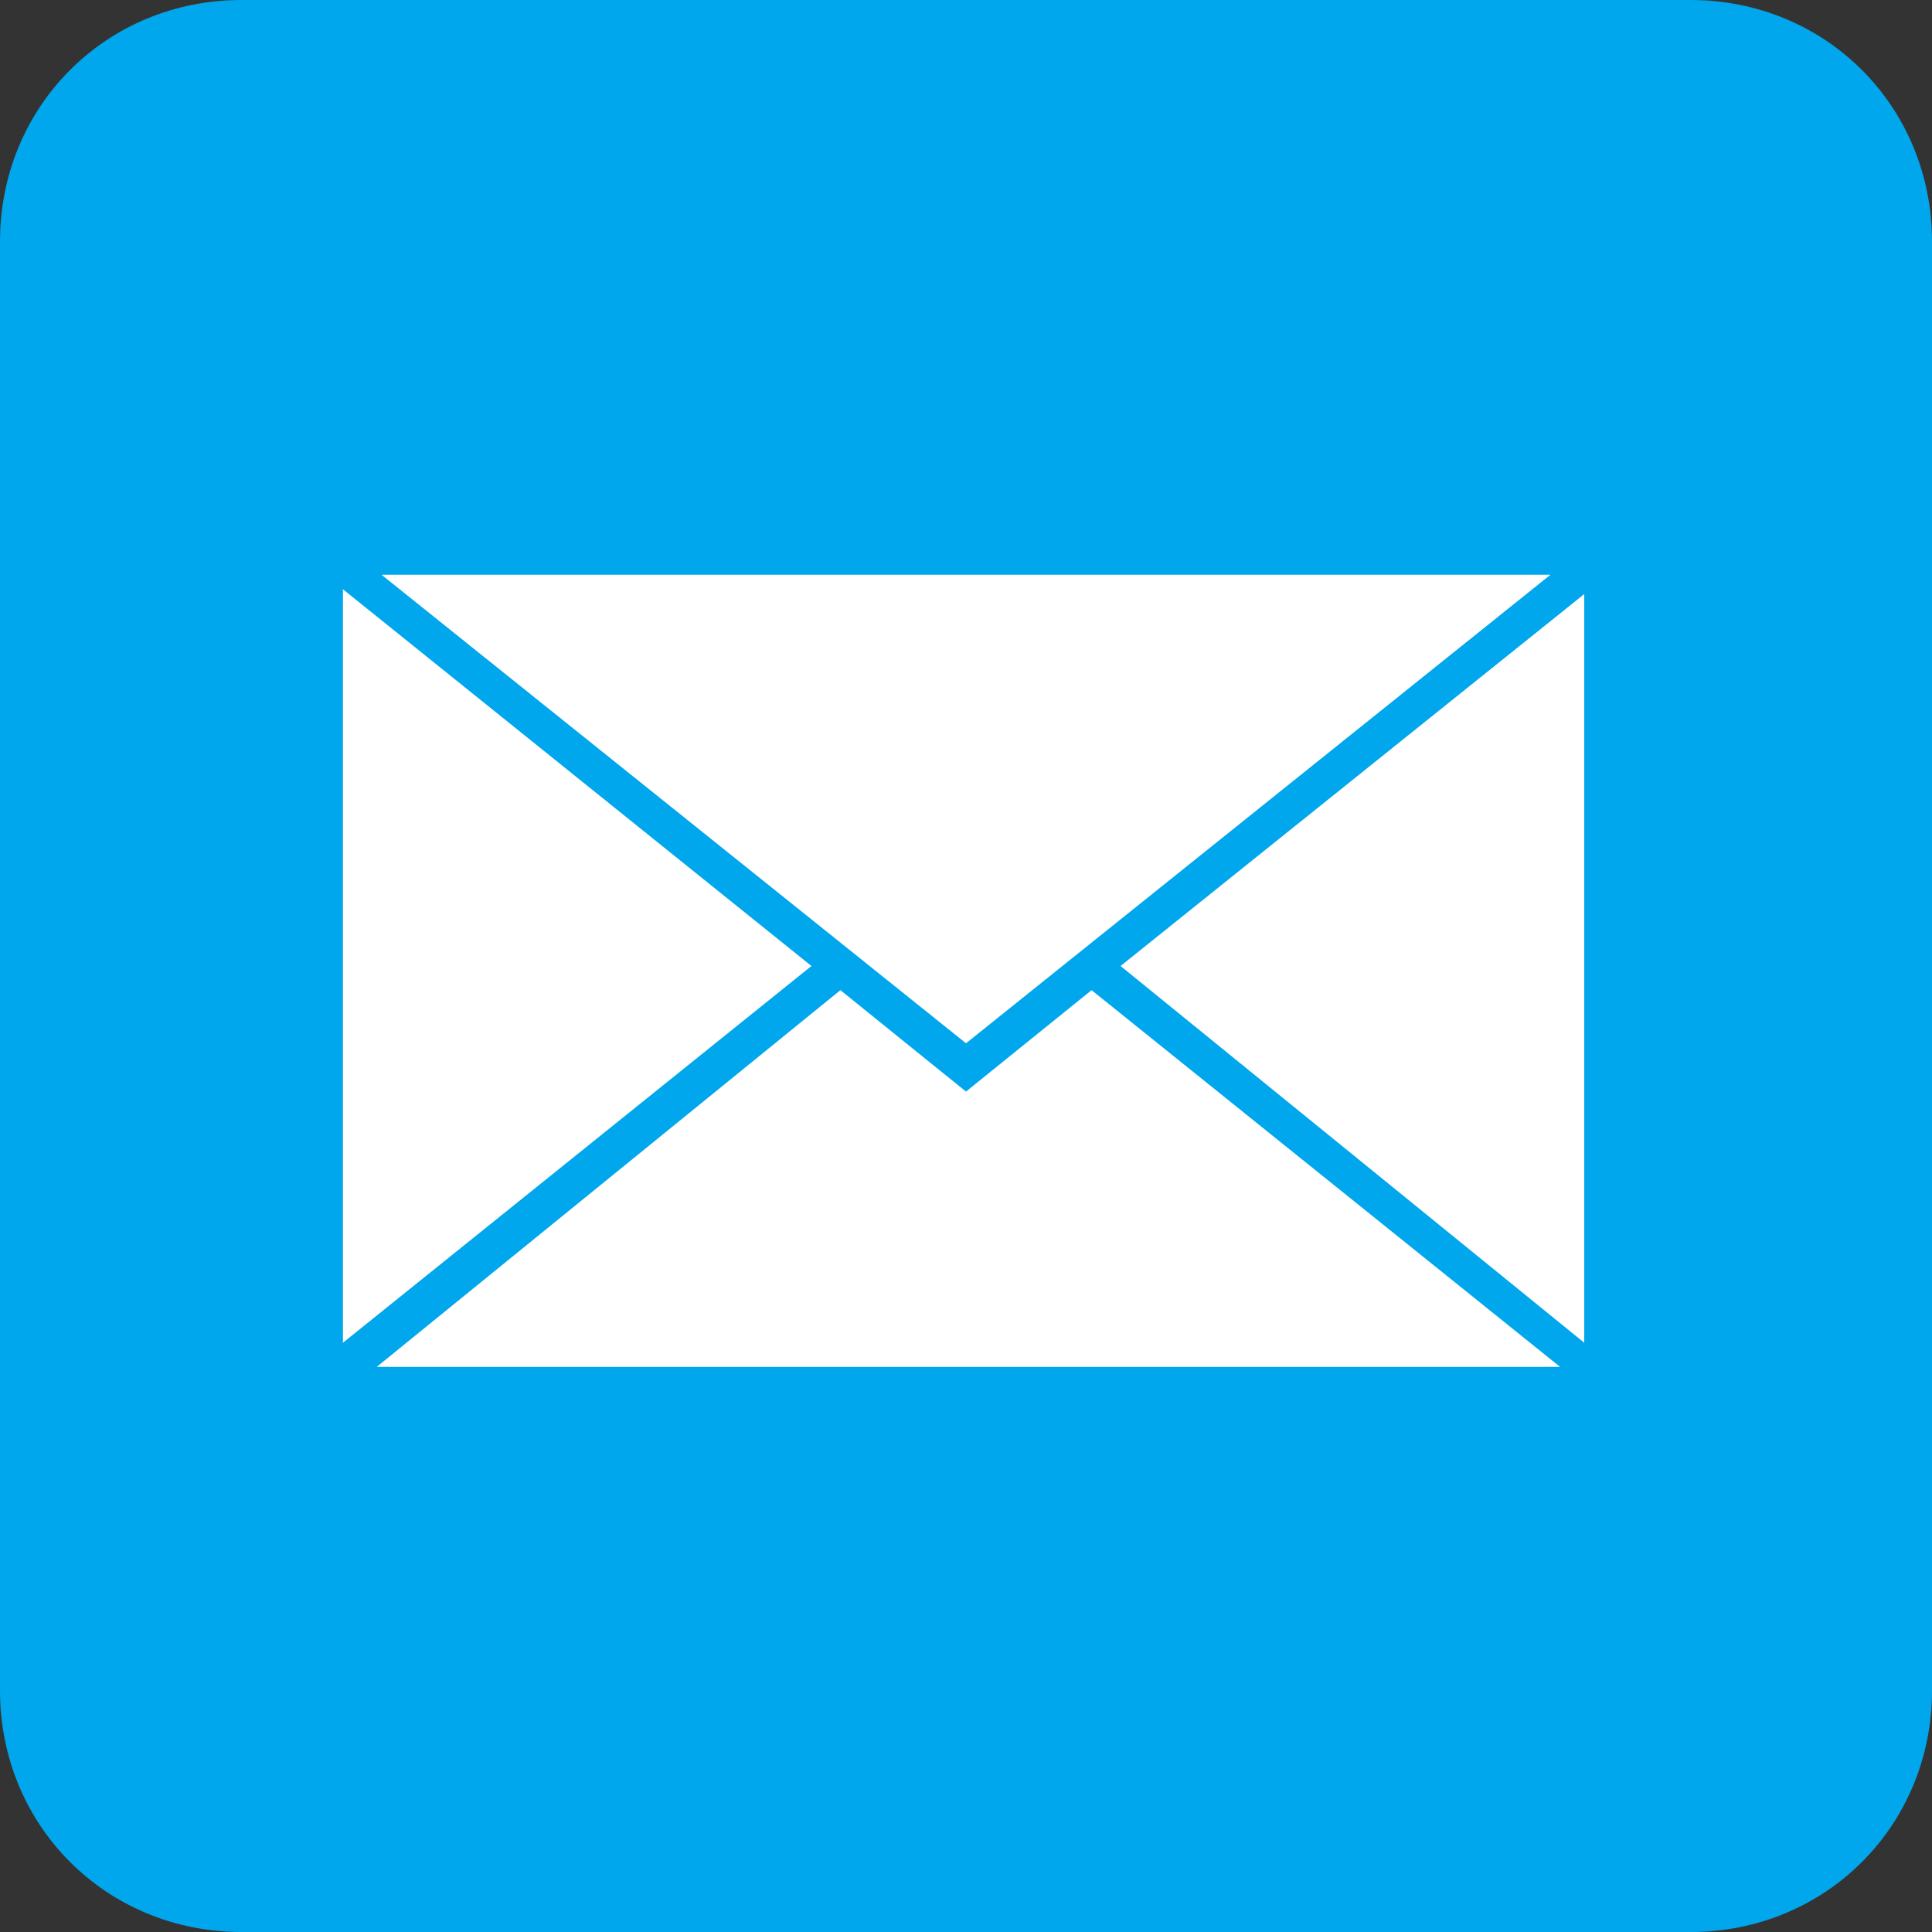
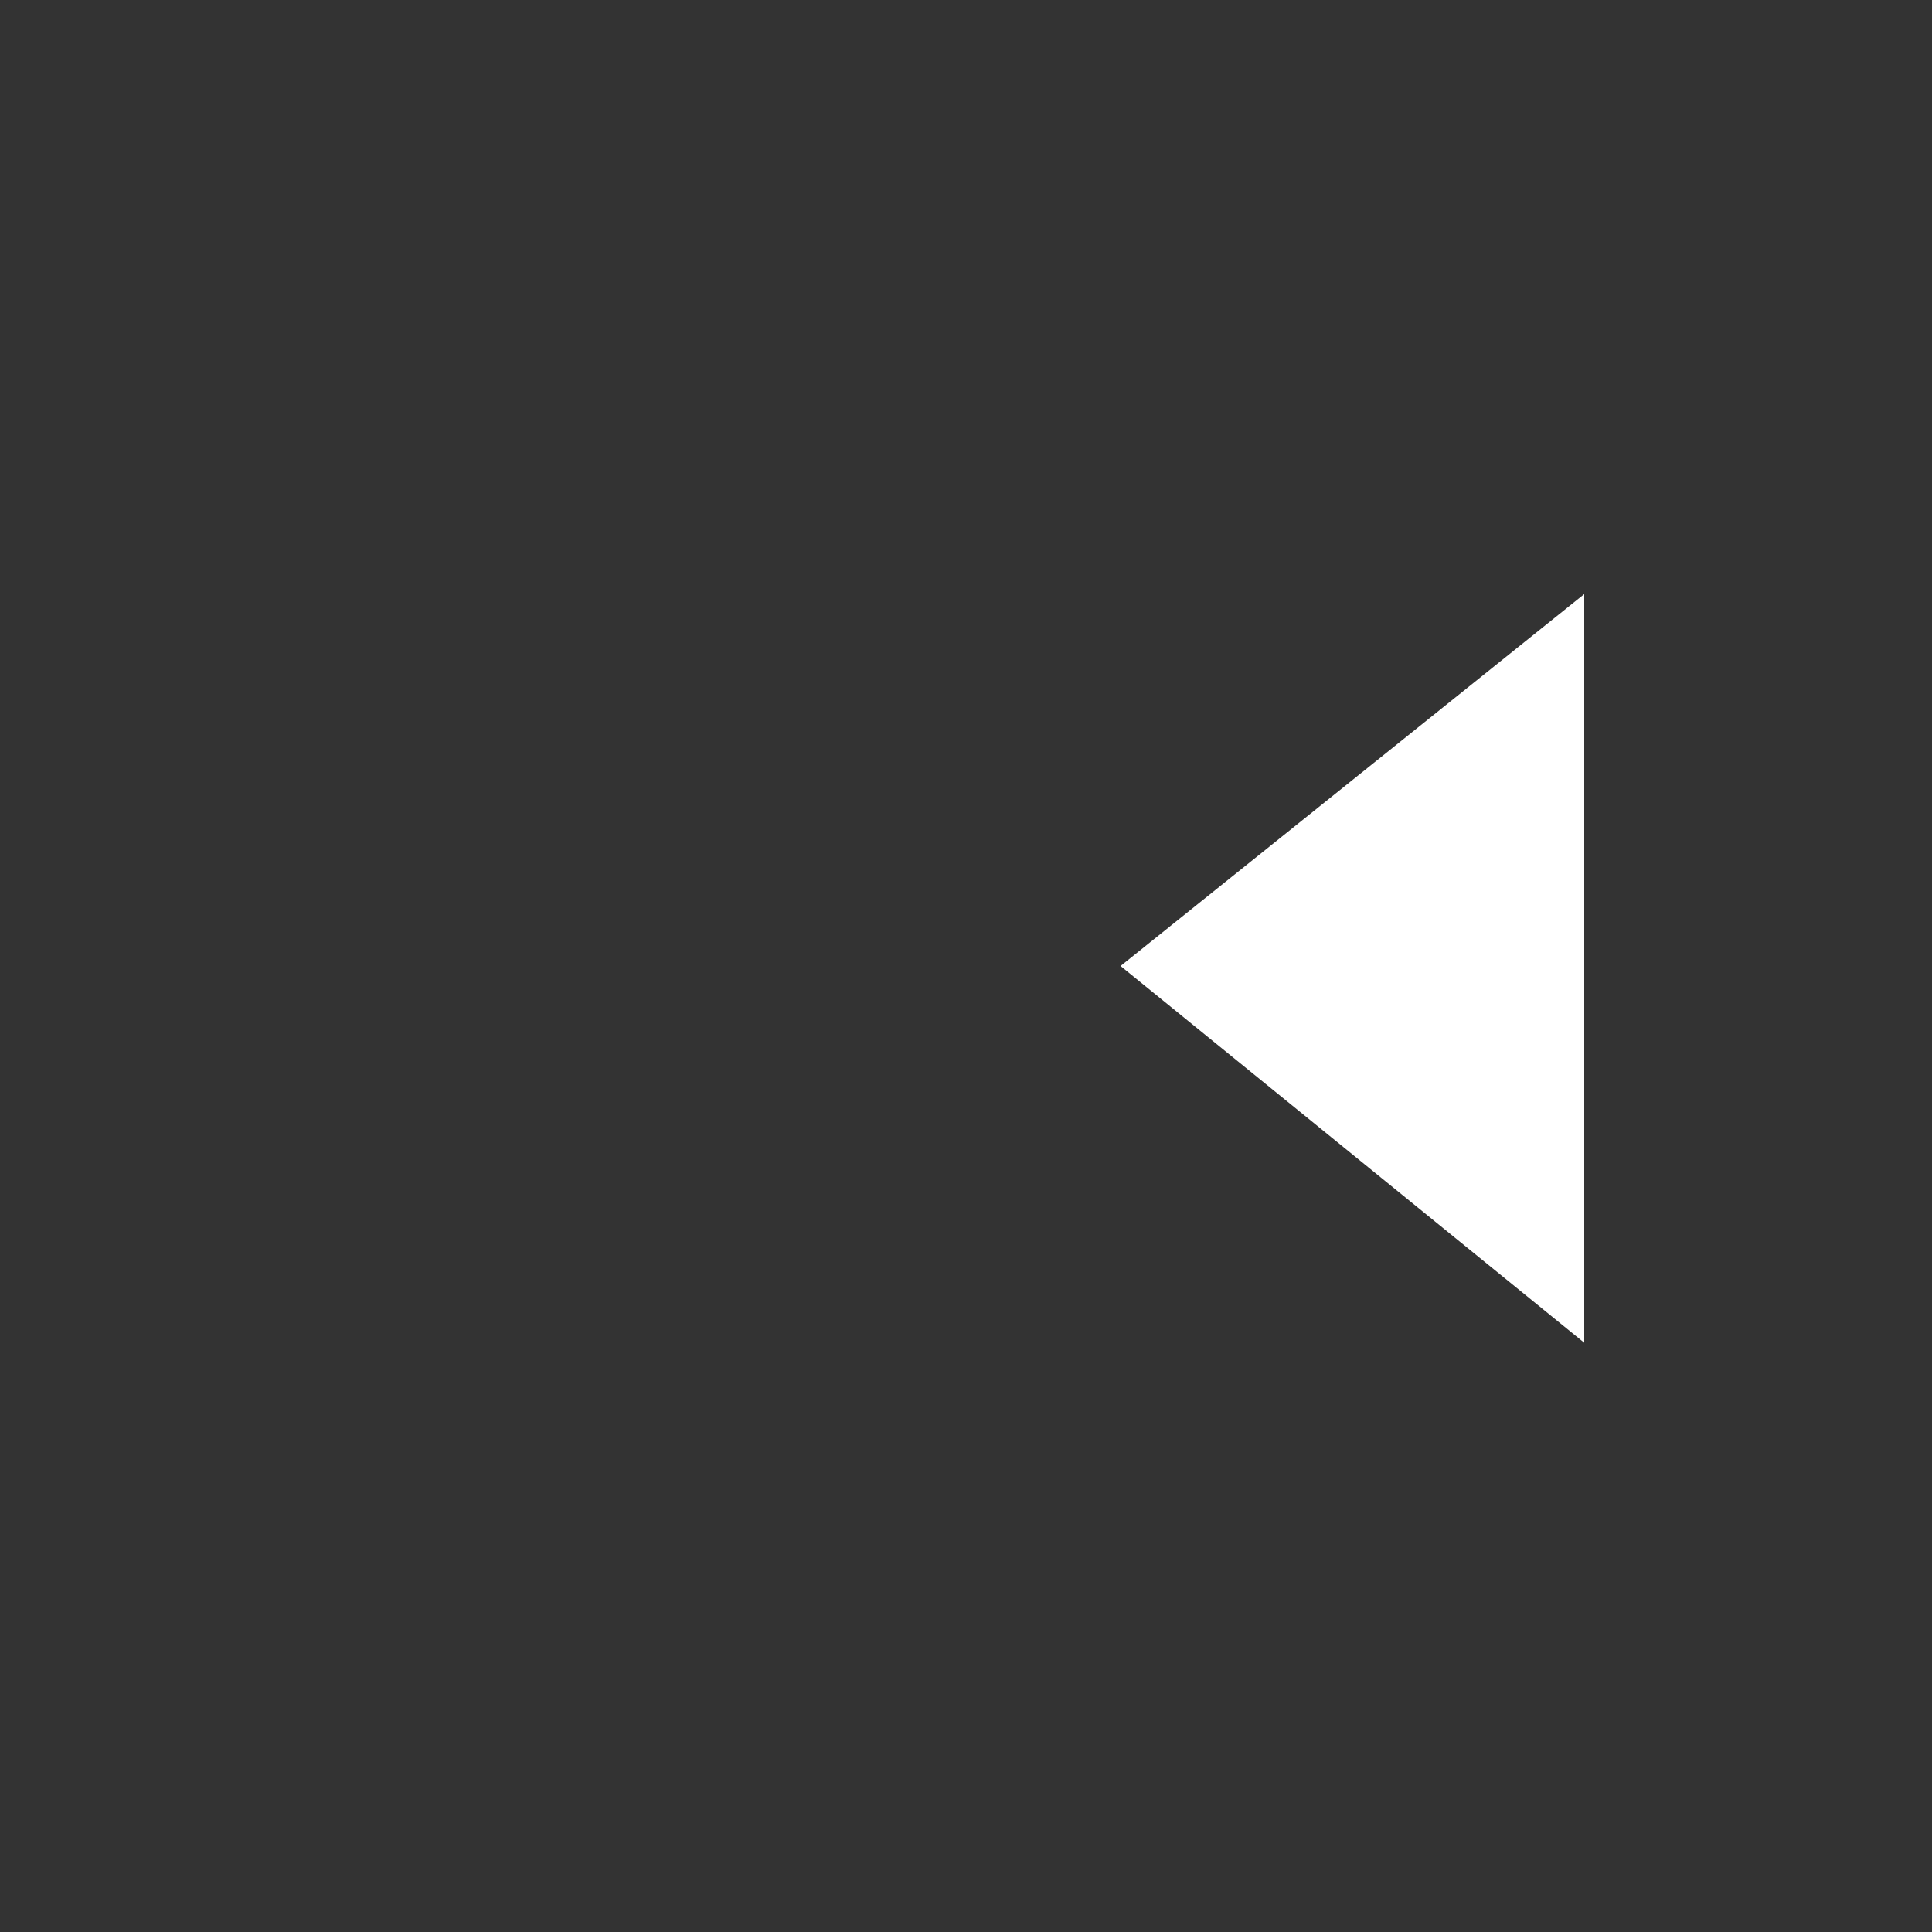
<svg xmlns="http://www.w3.org/2000/svg" version="1.1" id="Layer_1" x="0px" y="0px" viewBox="0 0 40 40" style="enable-background:new 0 0 40 40;" xml:space="preserve">
  <rect x="0" y="0" width="40" height="40" fill="#333333" stroke="none" />
  <style type="text/css">
	.st0{fill:#00A7EC;}
	.st1{fill:#FFFFFF;}
</style>
-   <path class="st0" d="M35,40H5c-2.8,0-5-2.2-5-5V5c0-2.8,2.2-5,5-5h30c2.8,0,5,2.2,5,5v30C40,37.8,37.8,40,35,40z" />
-   <polygon class="st1" points="7.1,27.8 16.8,20 7.1,12.2 " />
  <polygon class="st1" points="32.8,27.8 32.8,12.3 23.2,20 " />
-   <polygon class="st1" points="32.1,11.9 20,21.6 7.9,11.9 " />
-   <path class="st1" d="M22.6,20.5L20,22.6l-2.6-2.1l-9.6,7.8h24.5L22.6,20.5z" />
</svg>